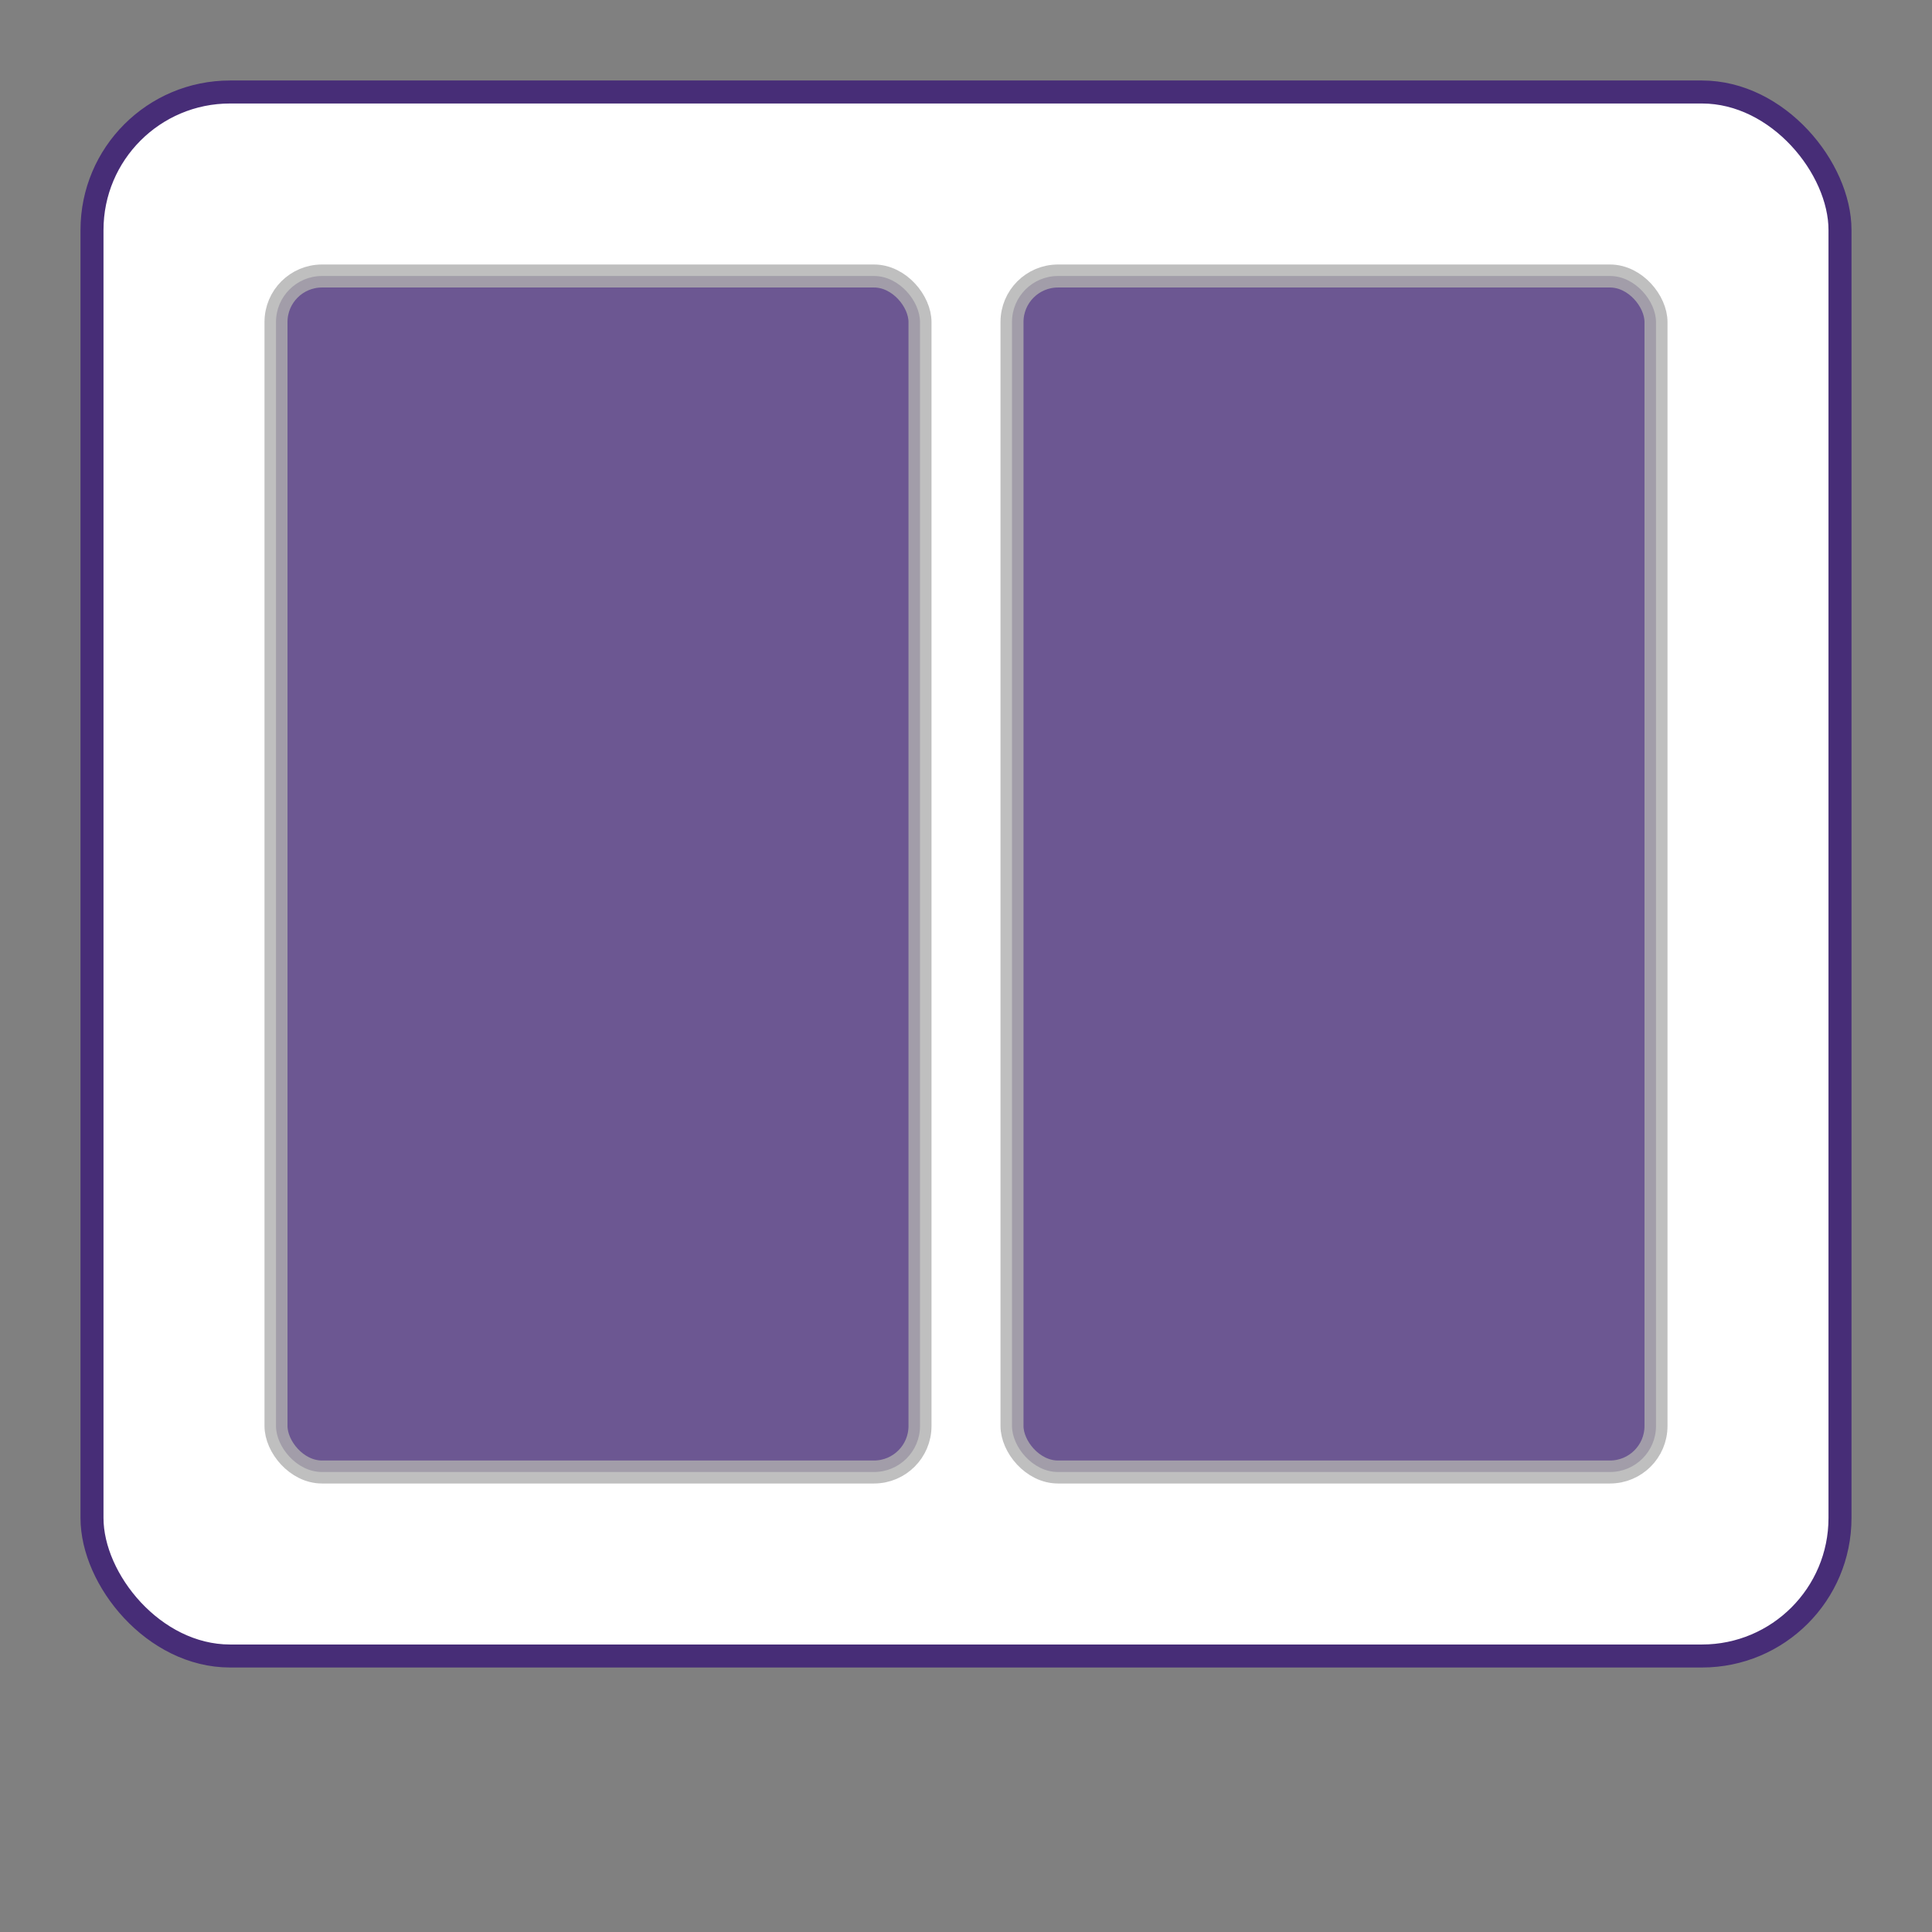
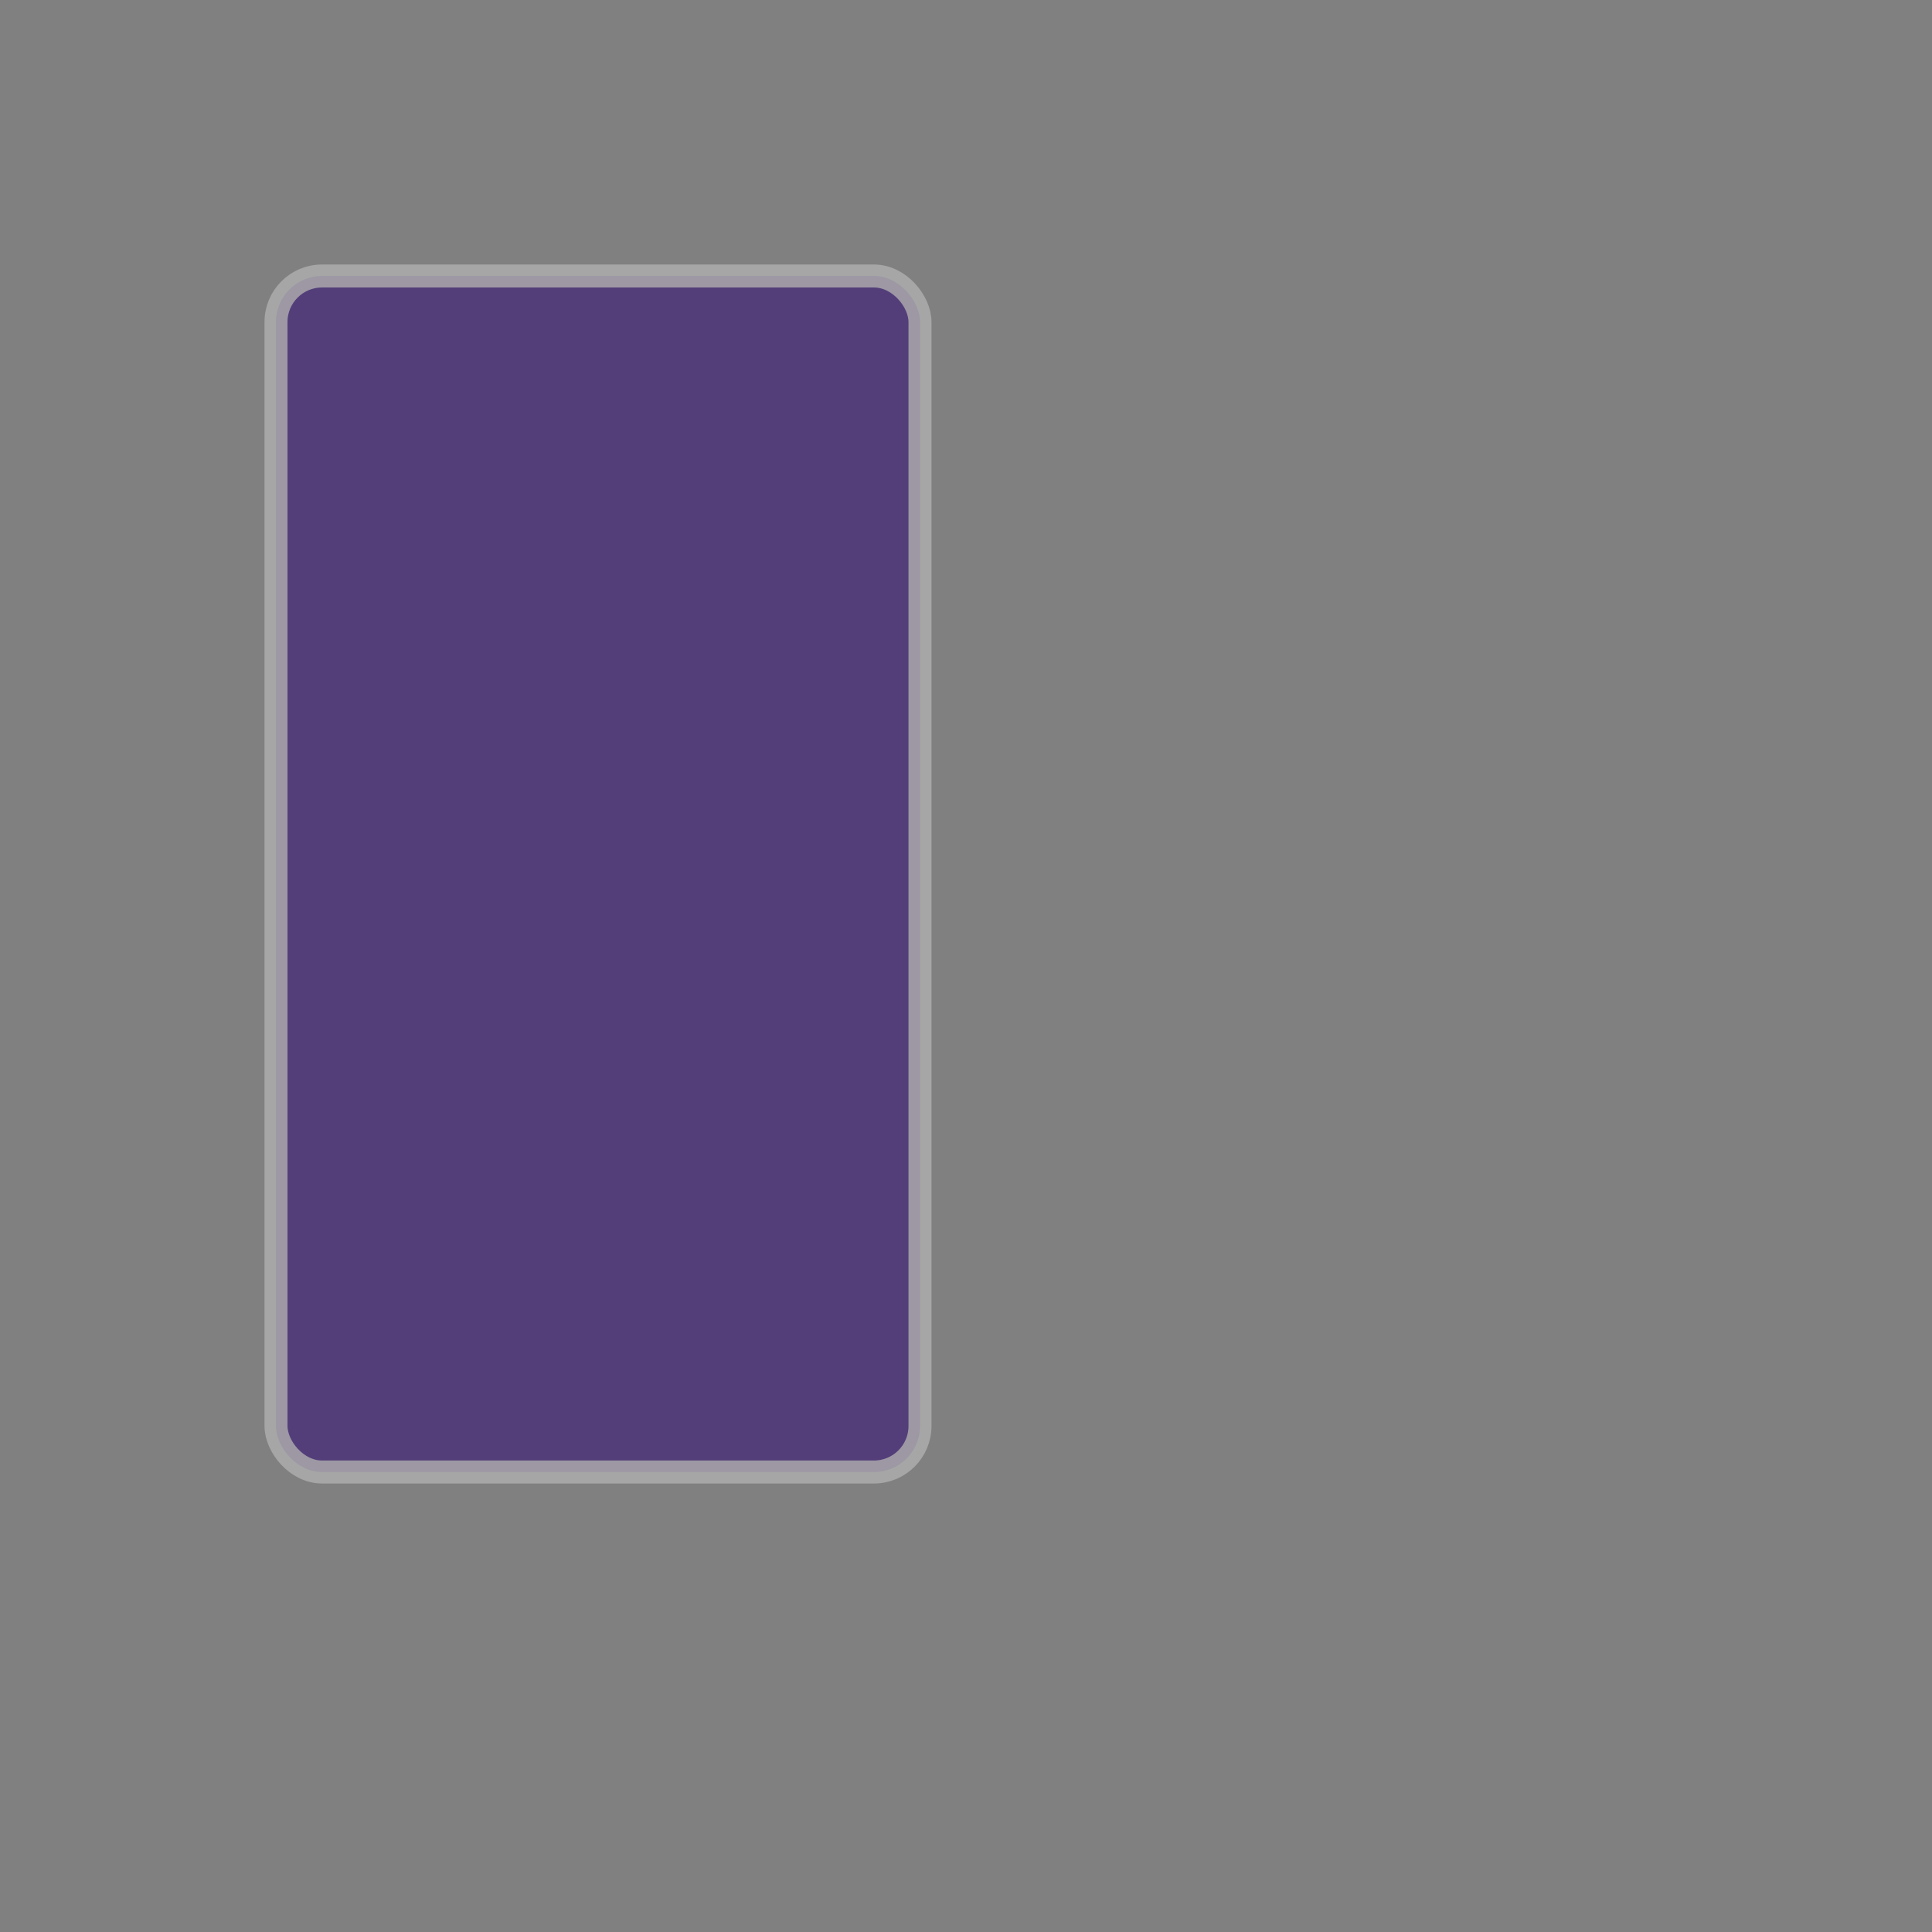
<svg xmlns="http://www.w3.org/2000/svg" width="42" height="42" viewBox="0 0 42 42">
  <rect x="0" y="0" width="42" height="42" fill="#808080" stroke="none" />
-   <rect x="2" y="2" rx="3" ry="3" width="38" height="34" style="fill:white;stroke:#472d77a6;stroke-width:0.5;opacity:1" />
  <rect x="6" y="6" rx="1" ry="1" width="14" height="26" style="fill:#472d77a6;stroke:#afafaf;stroke-width:0.5;opacity:.8" />
-   <rect x="22" y="6" rx="1" ry="1" width="14" height="26" style="fill:#472d77a6;stroke:#afafaf;stroke-width:0.5;opacity:.8" />
</svg>